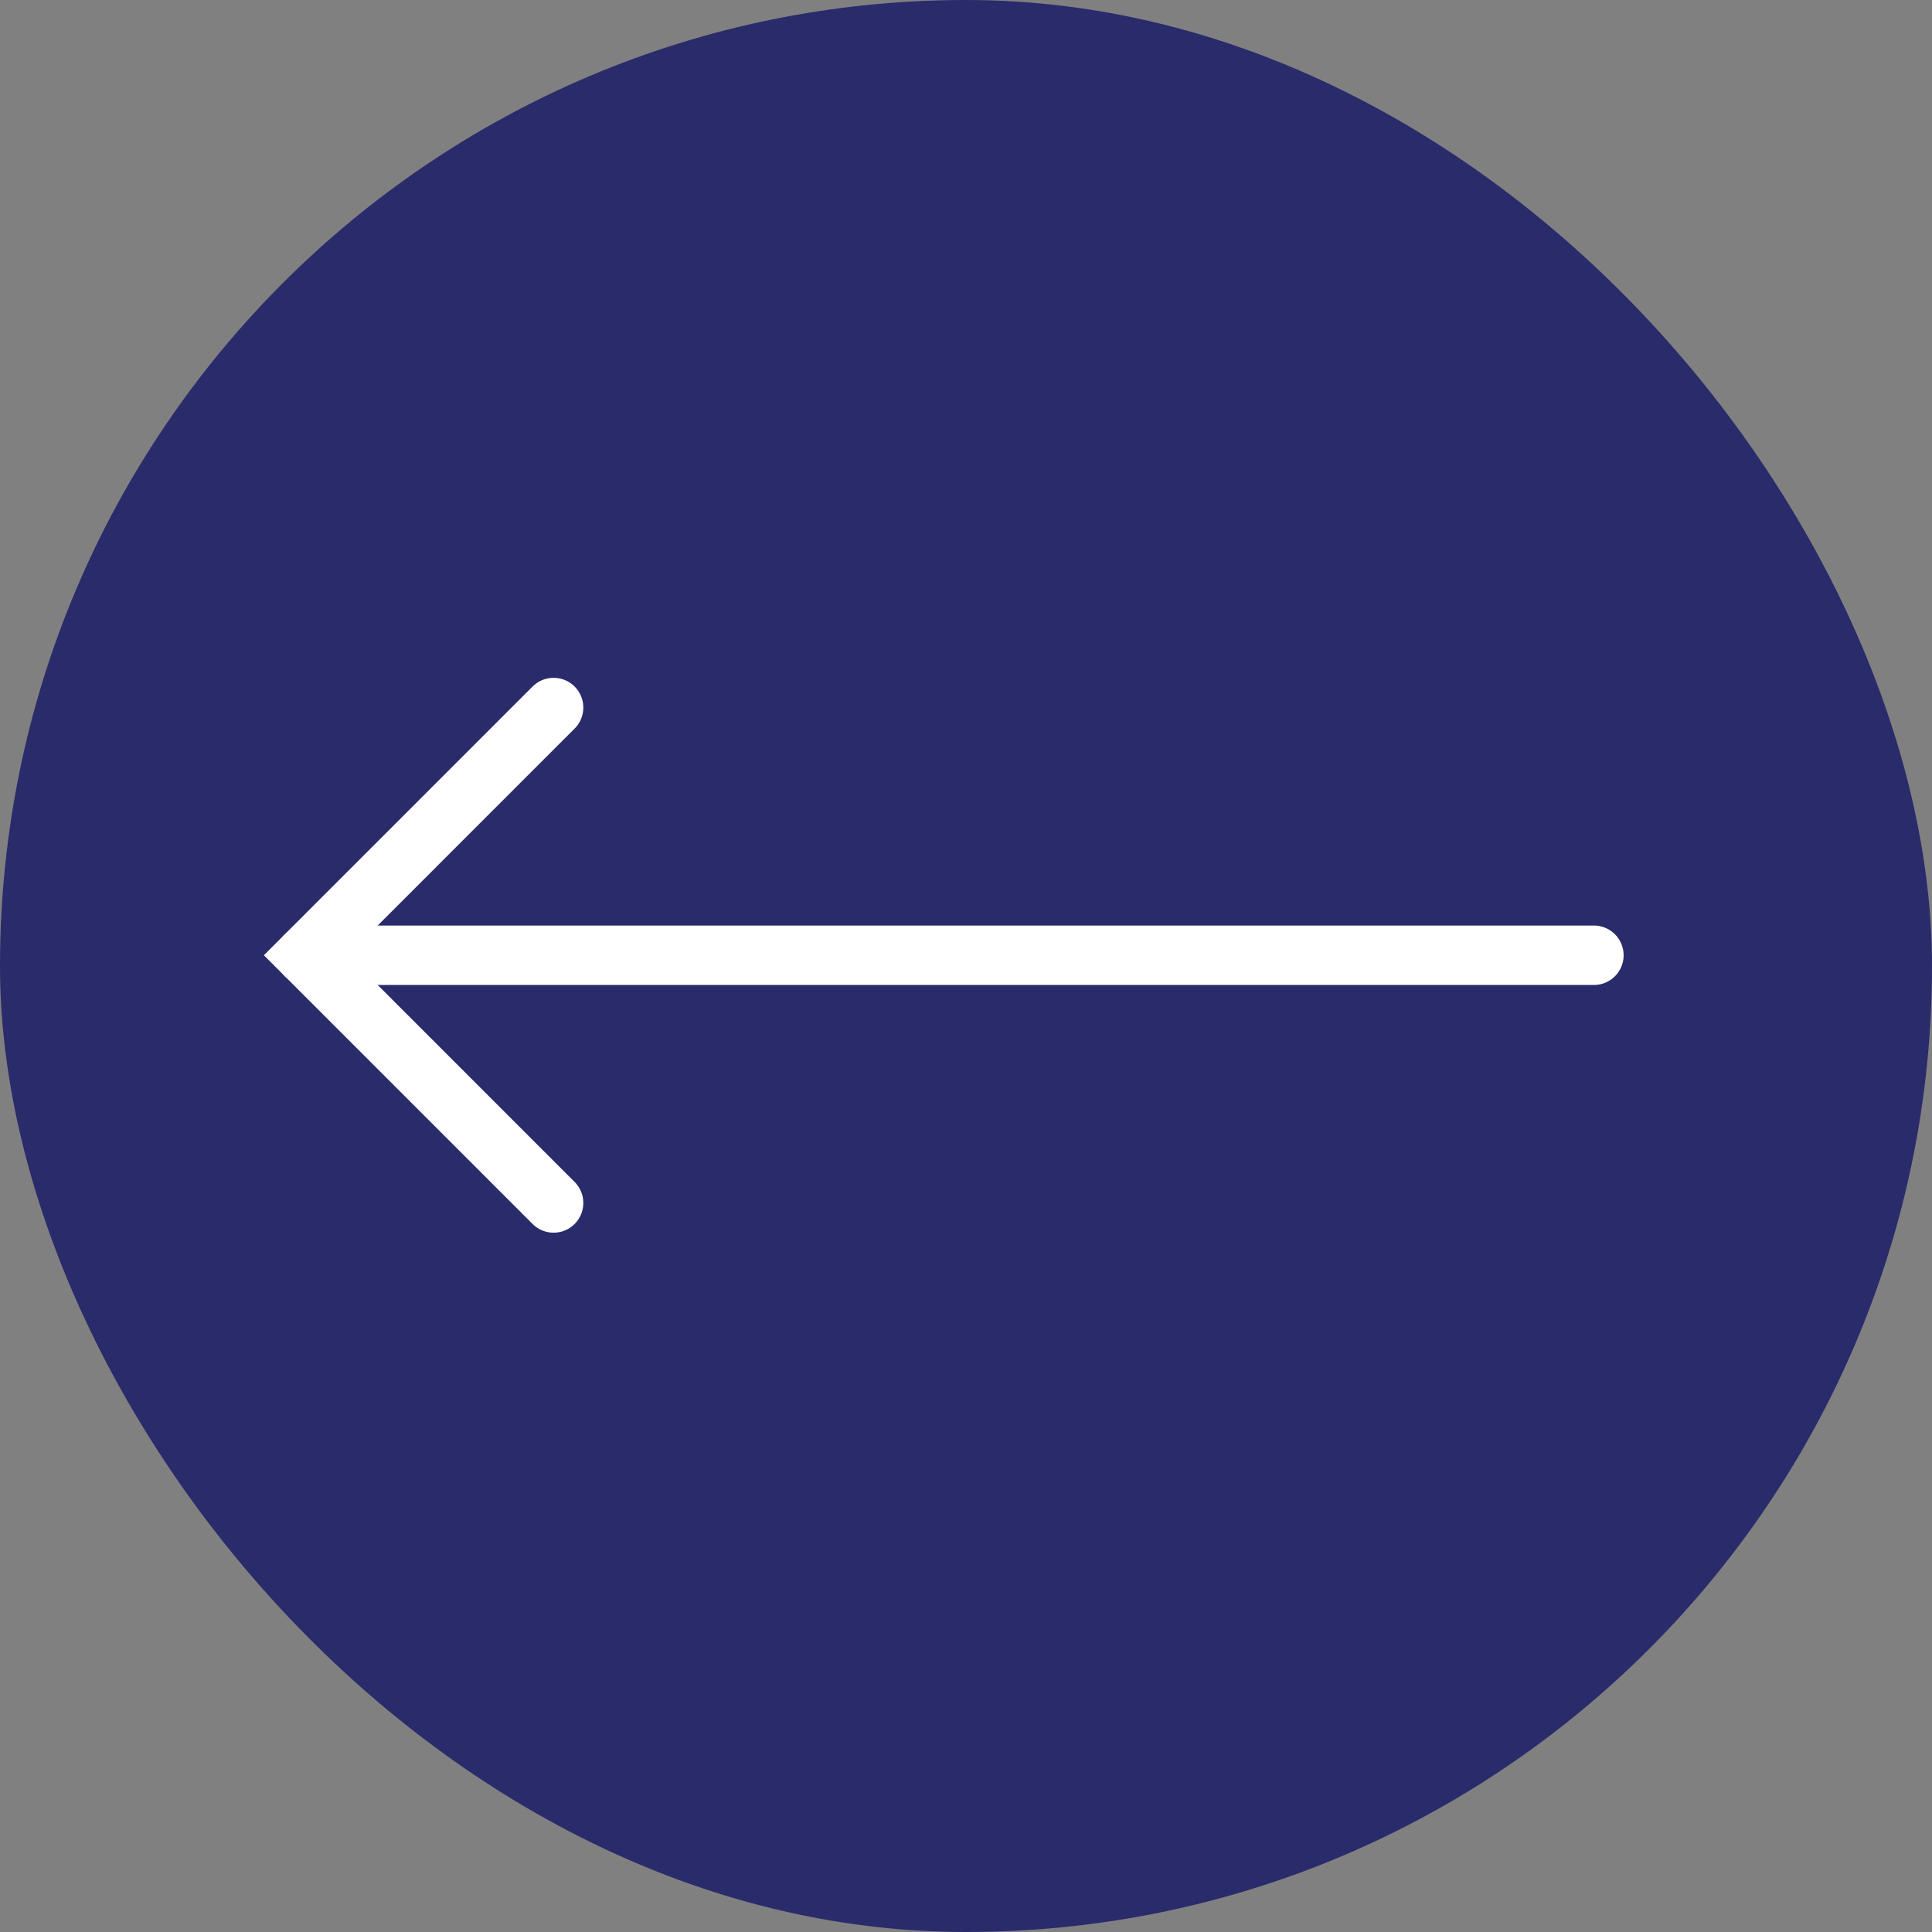
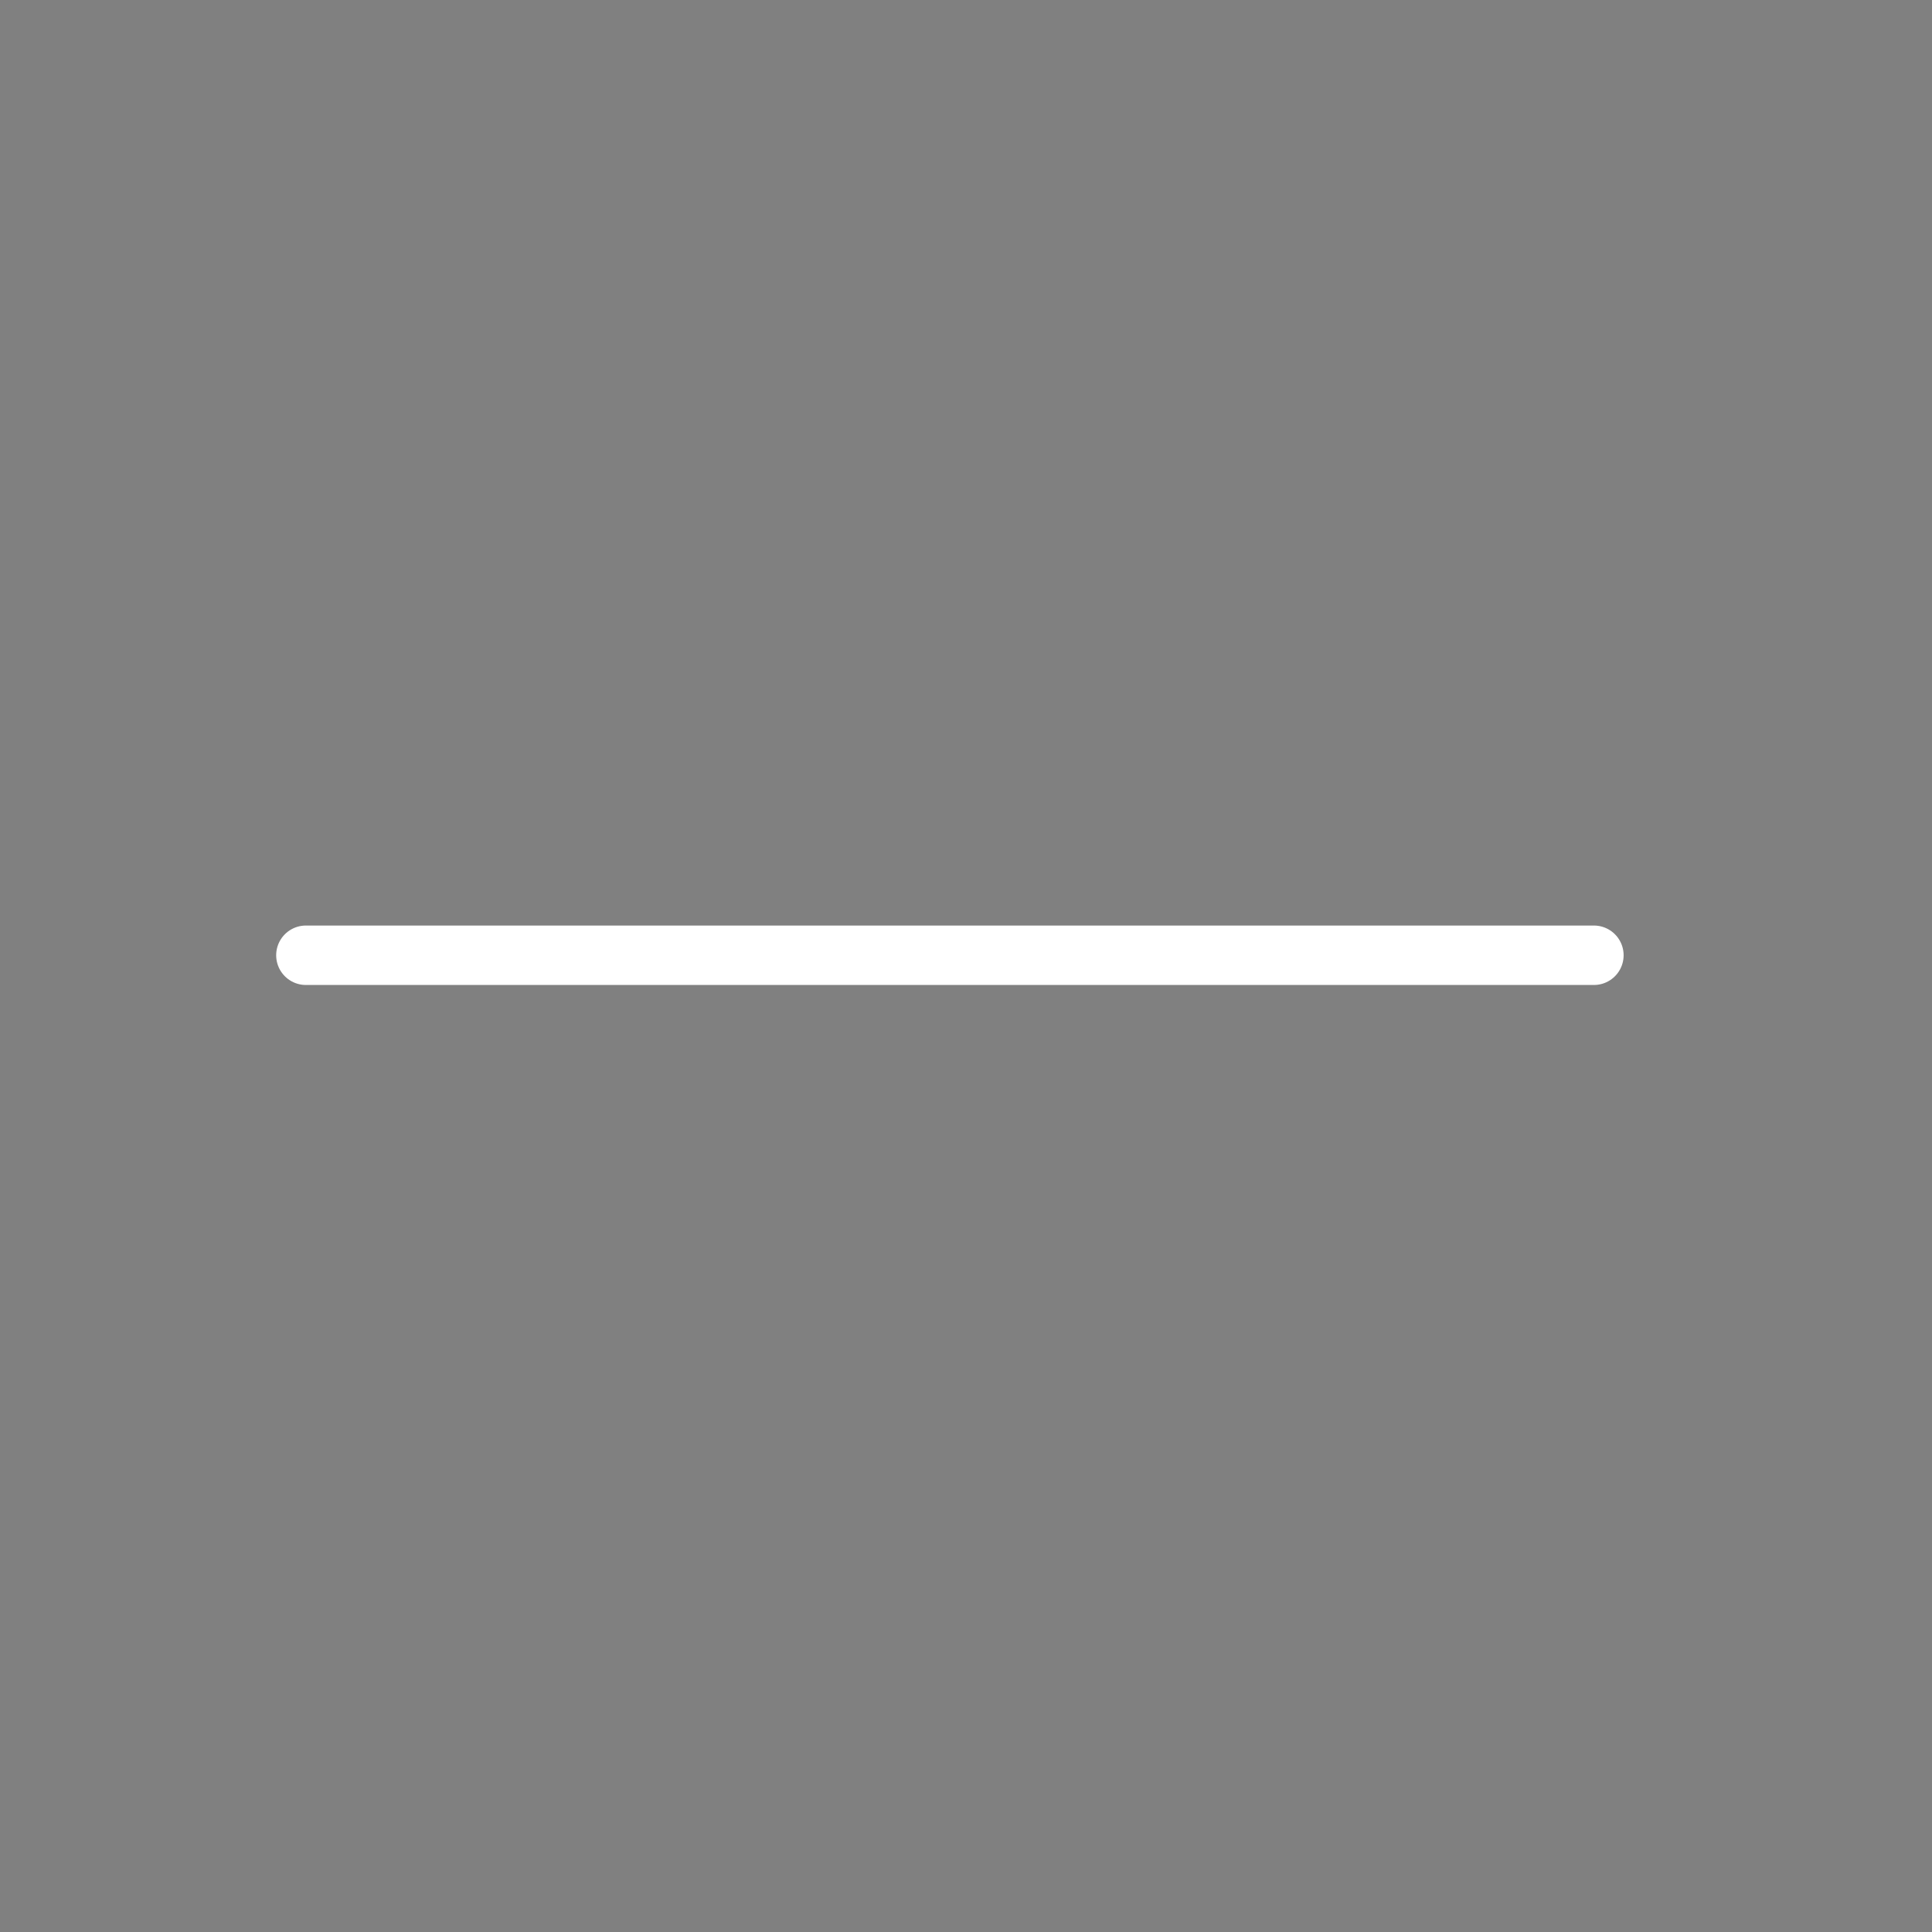
<svg xmlns="http://www.w3.org/2000/svg" width="100" height="100" viewBox="0 0 100 100" fill="none">
  <rect x="0" y="0" width="100" height="100" fill="#808080" stroke="none" />
-   <rect width="100" height="100" rx="50" fill="#2A2B6B" />
  <path d="M82.5 49.444H15.833" stroke="white" stroke-width="3.077" stroke-linecap="round" />
-   <path d="M28.654 36.623L15.834 49.444L28.654 62.265" stroke="white" stroke-width="3.077" stroke-linecap="round" />
</svg>